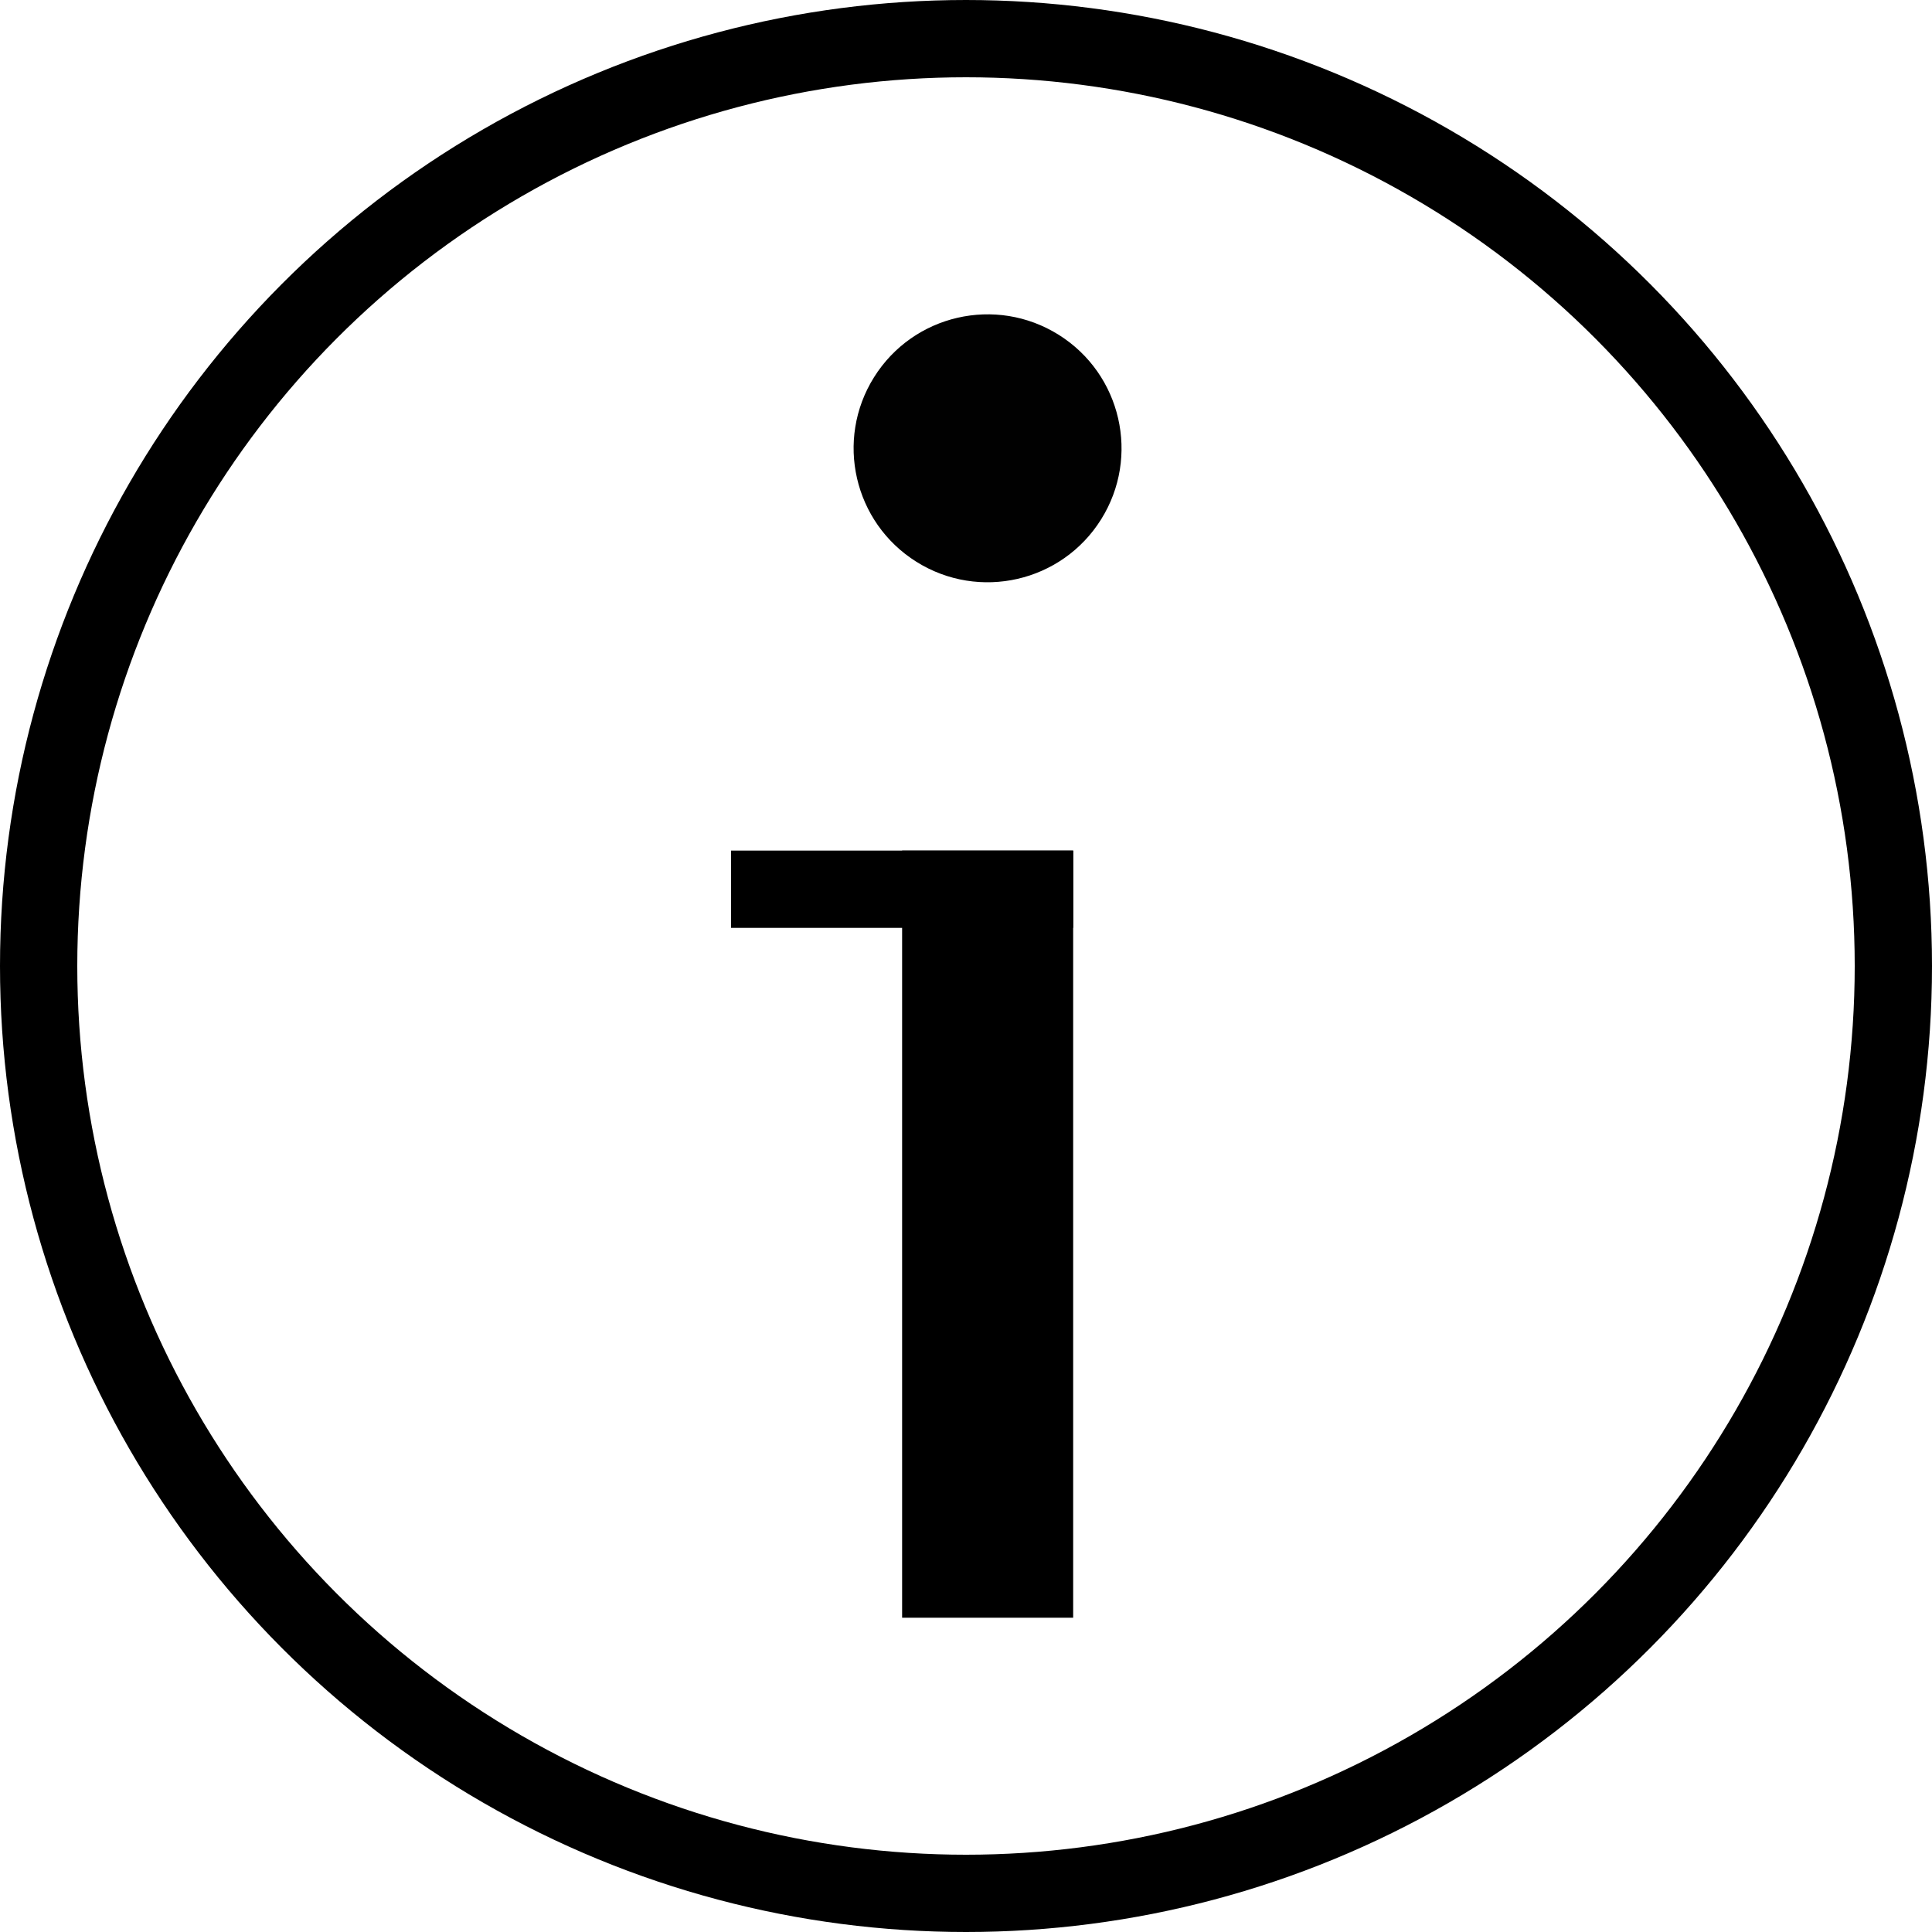
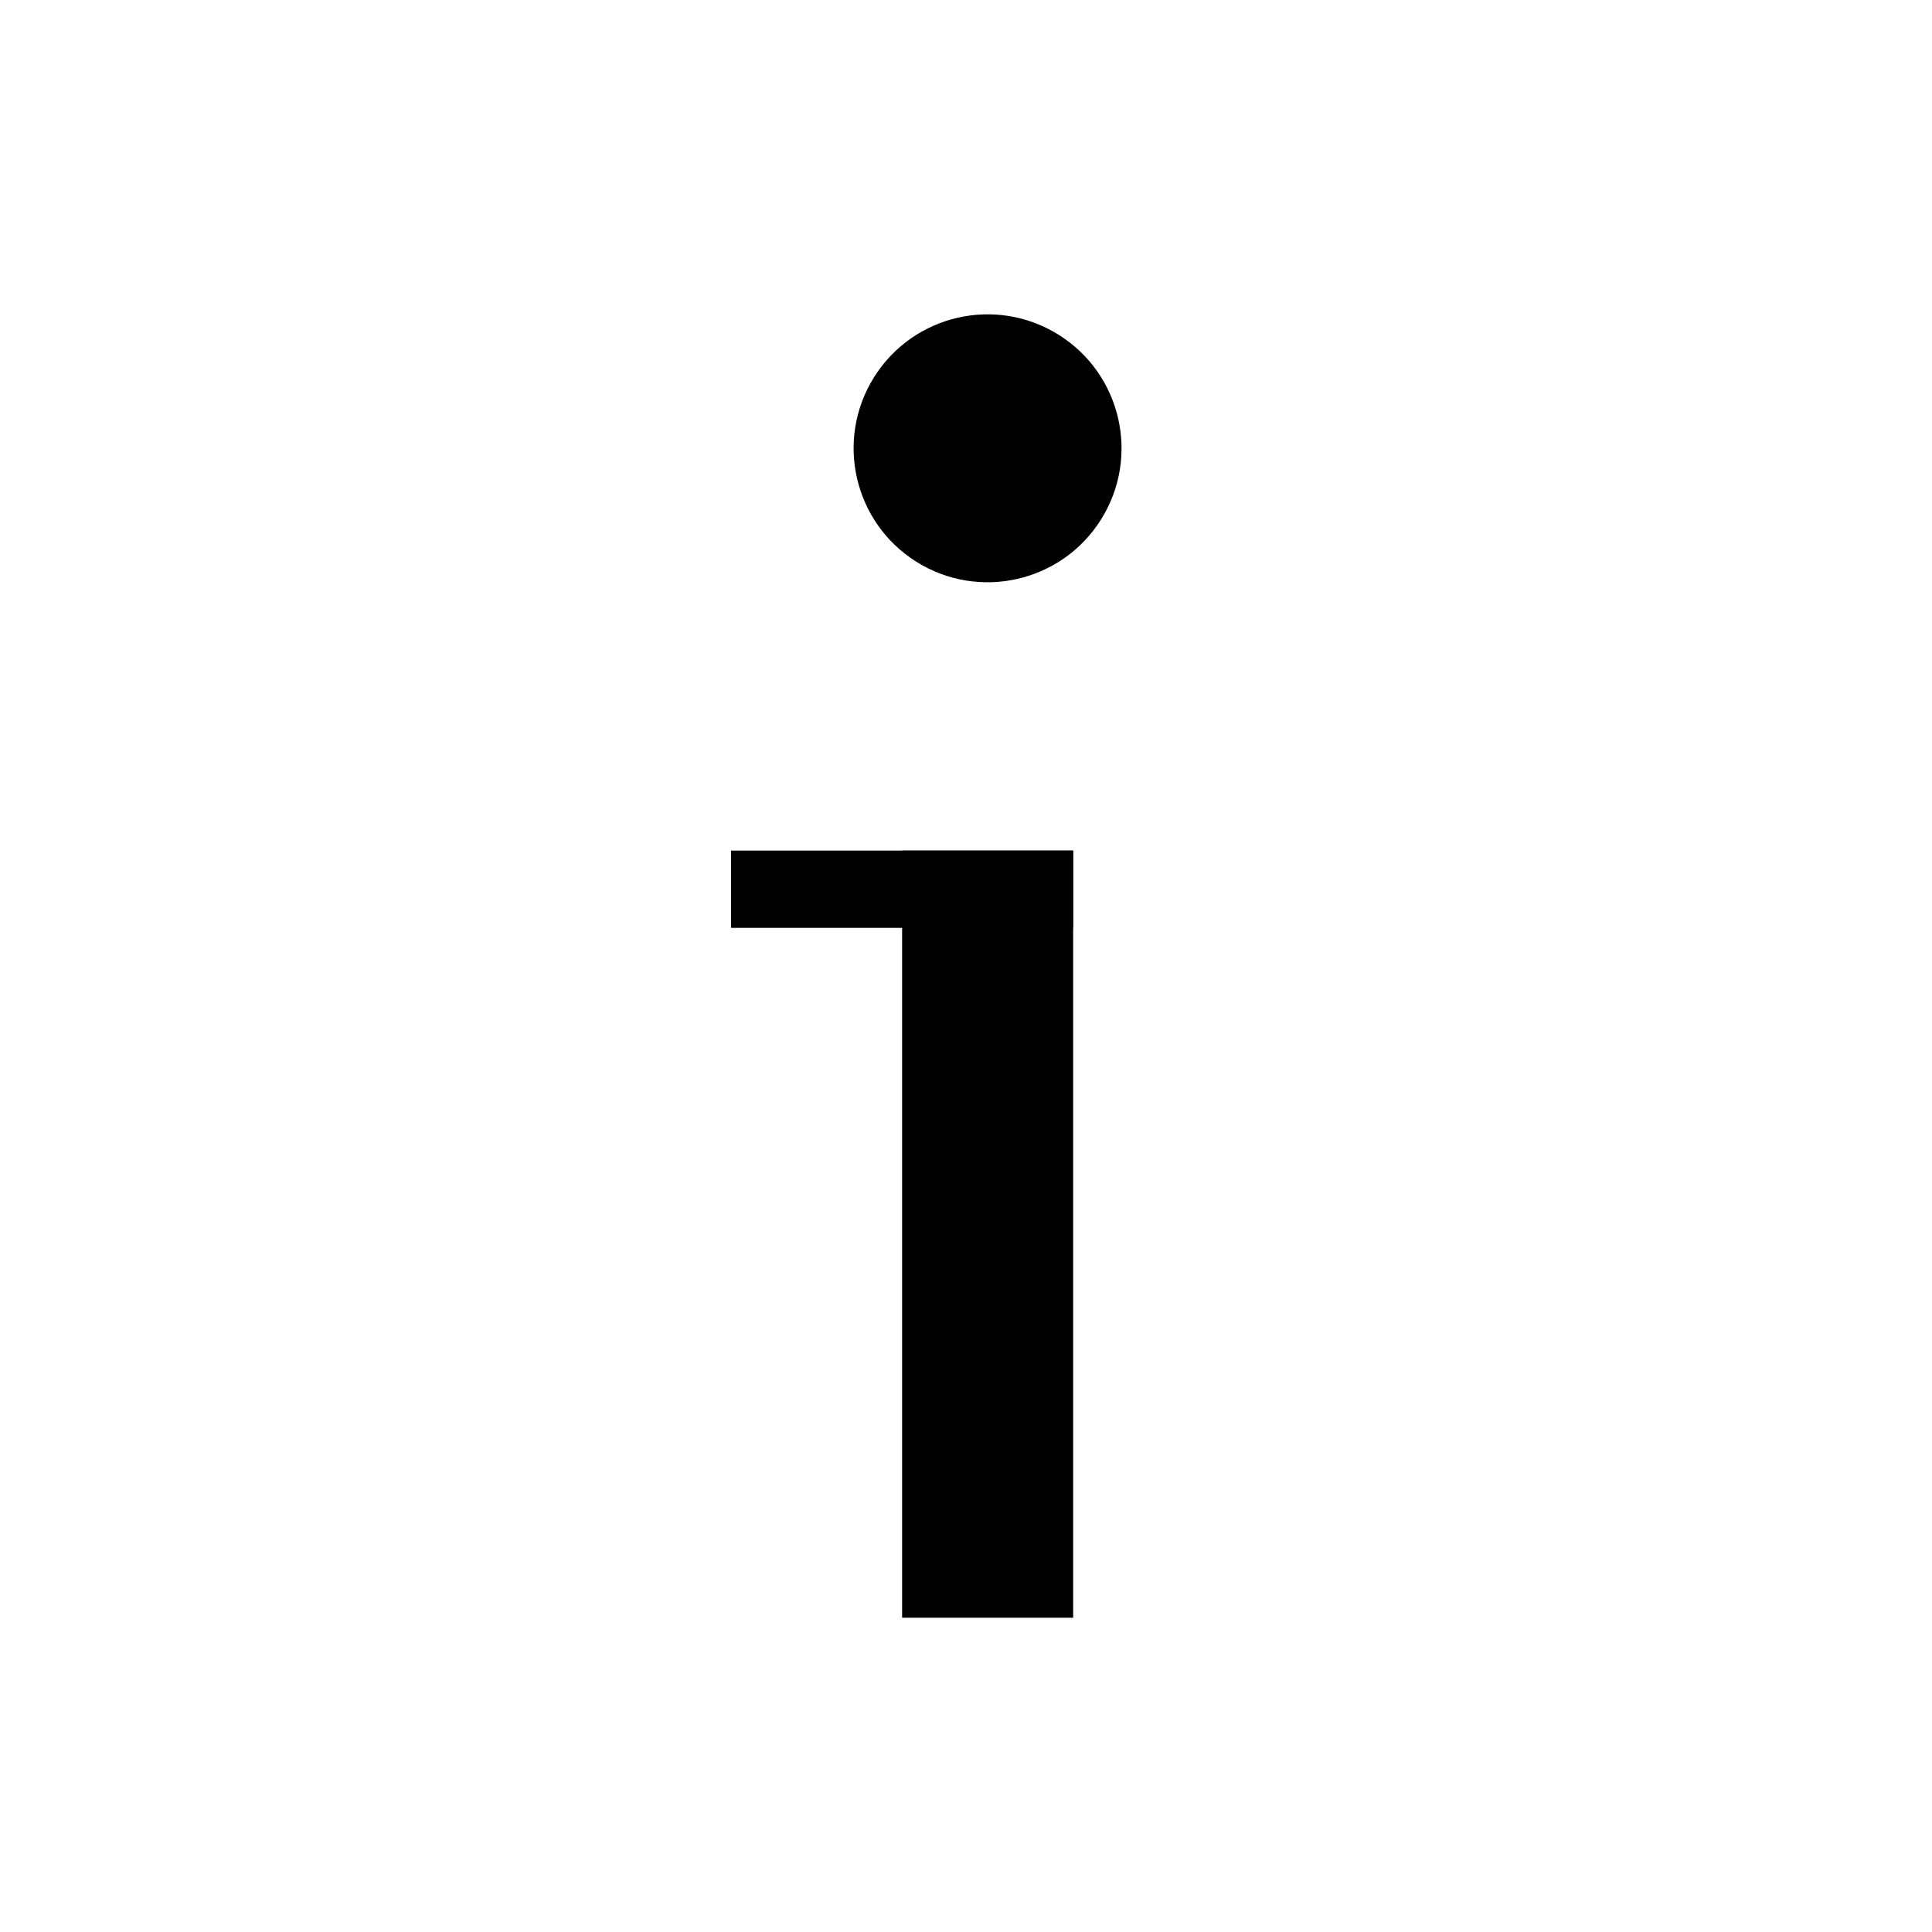
<svg xmlns="http://www.w3.org/2000/svg" id="Layer_1" version="1.1" viewBox="0 0 37.5 37.5">
  <defs>
    <style>
      .st0 {
        fill: #010101;
      }

      .st1 {
        fill: none;
        stroke: #000;
        stroke-miterlimit: 10;
        stroke-width: 1.5px;
      }
    </style>
  </defs>
-   <circle class="st1" cx="18.75" cy="18.75" r="18" />
  <g>
    <g>
      <circle class="st0" cx="19.17" cy="8.7" r="2.6" transform="translate(1.62 20.33) rotate(-57.94)" />
      <rect x="17.51" y="16.51" width="3.32" height="14.89" />
    </g>
    <rect x="14.19" y="16.51" width="6.64" height="1.5" />
  </g>
</svg>